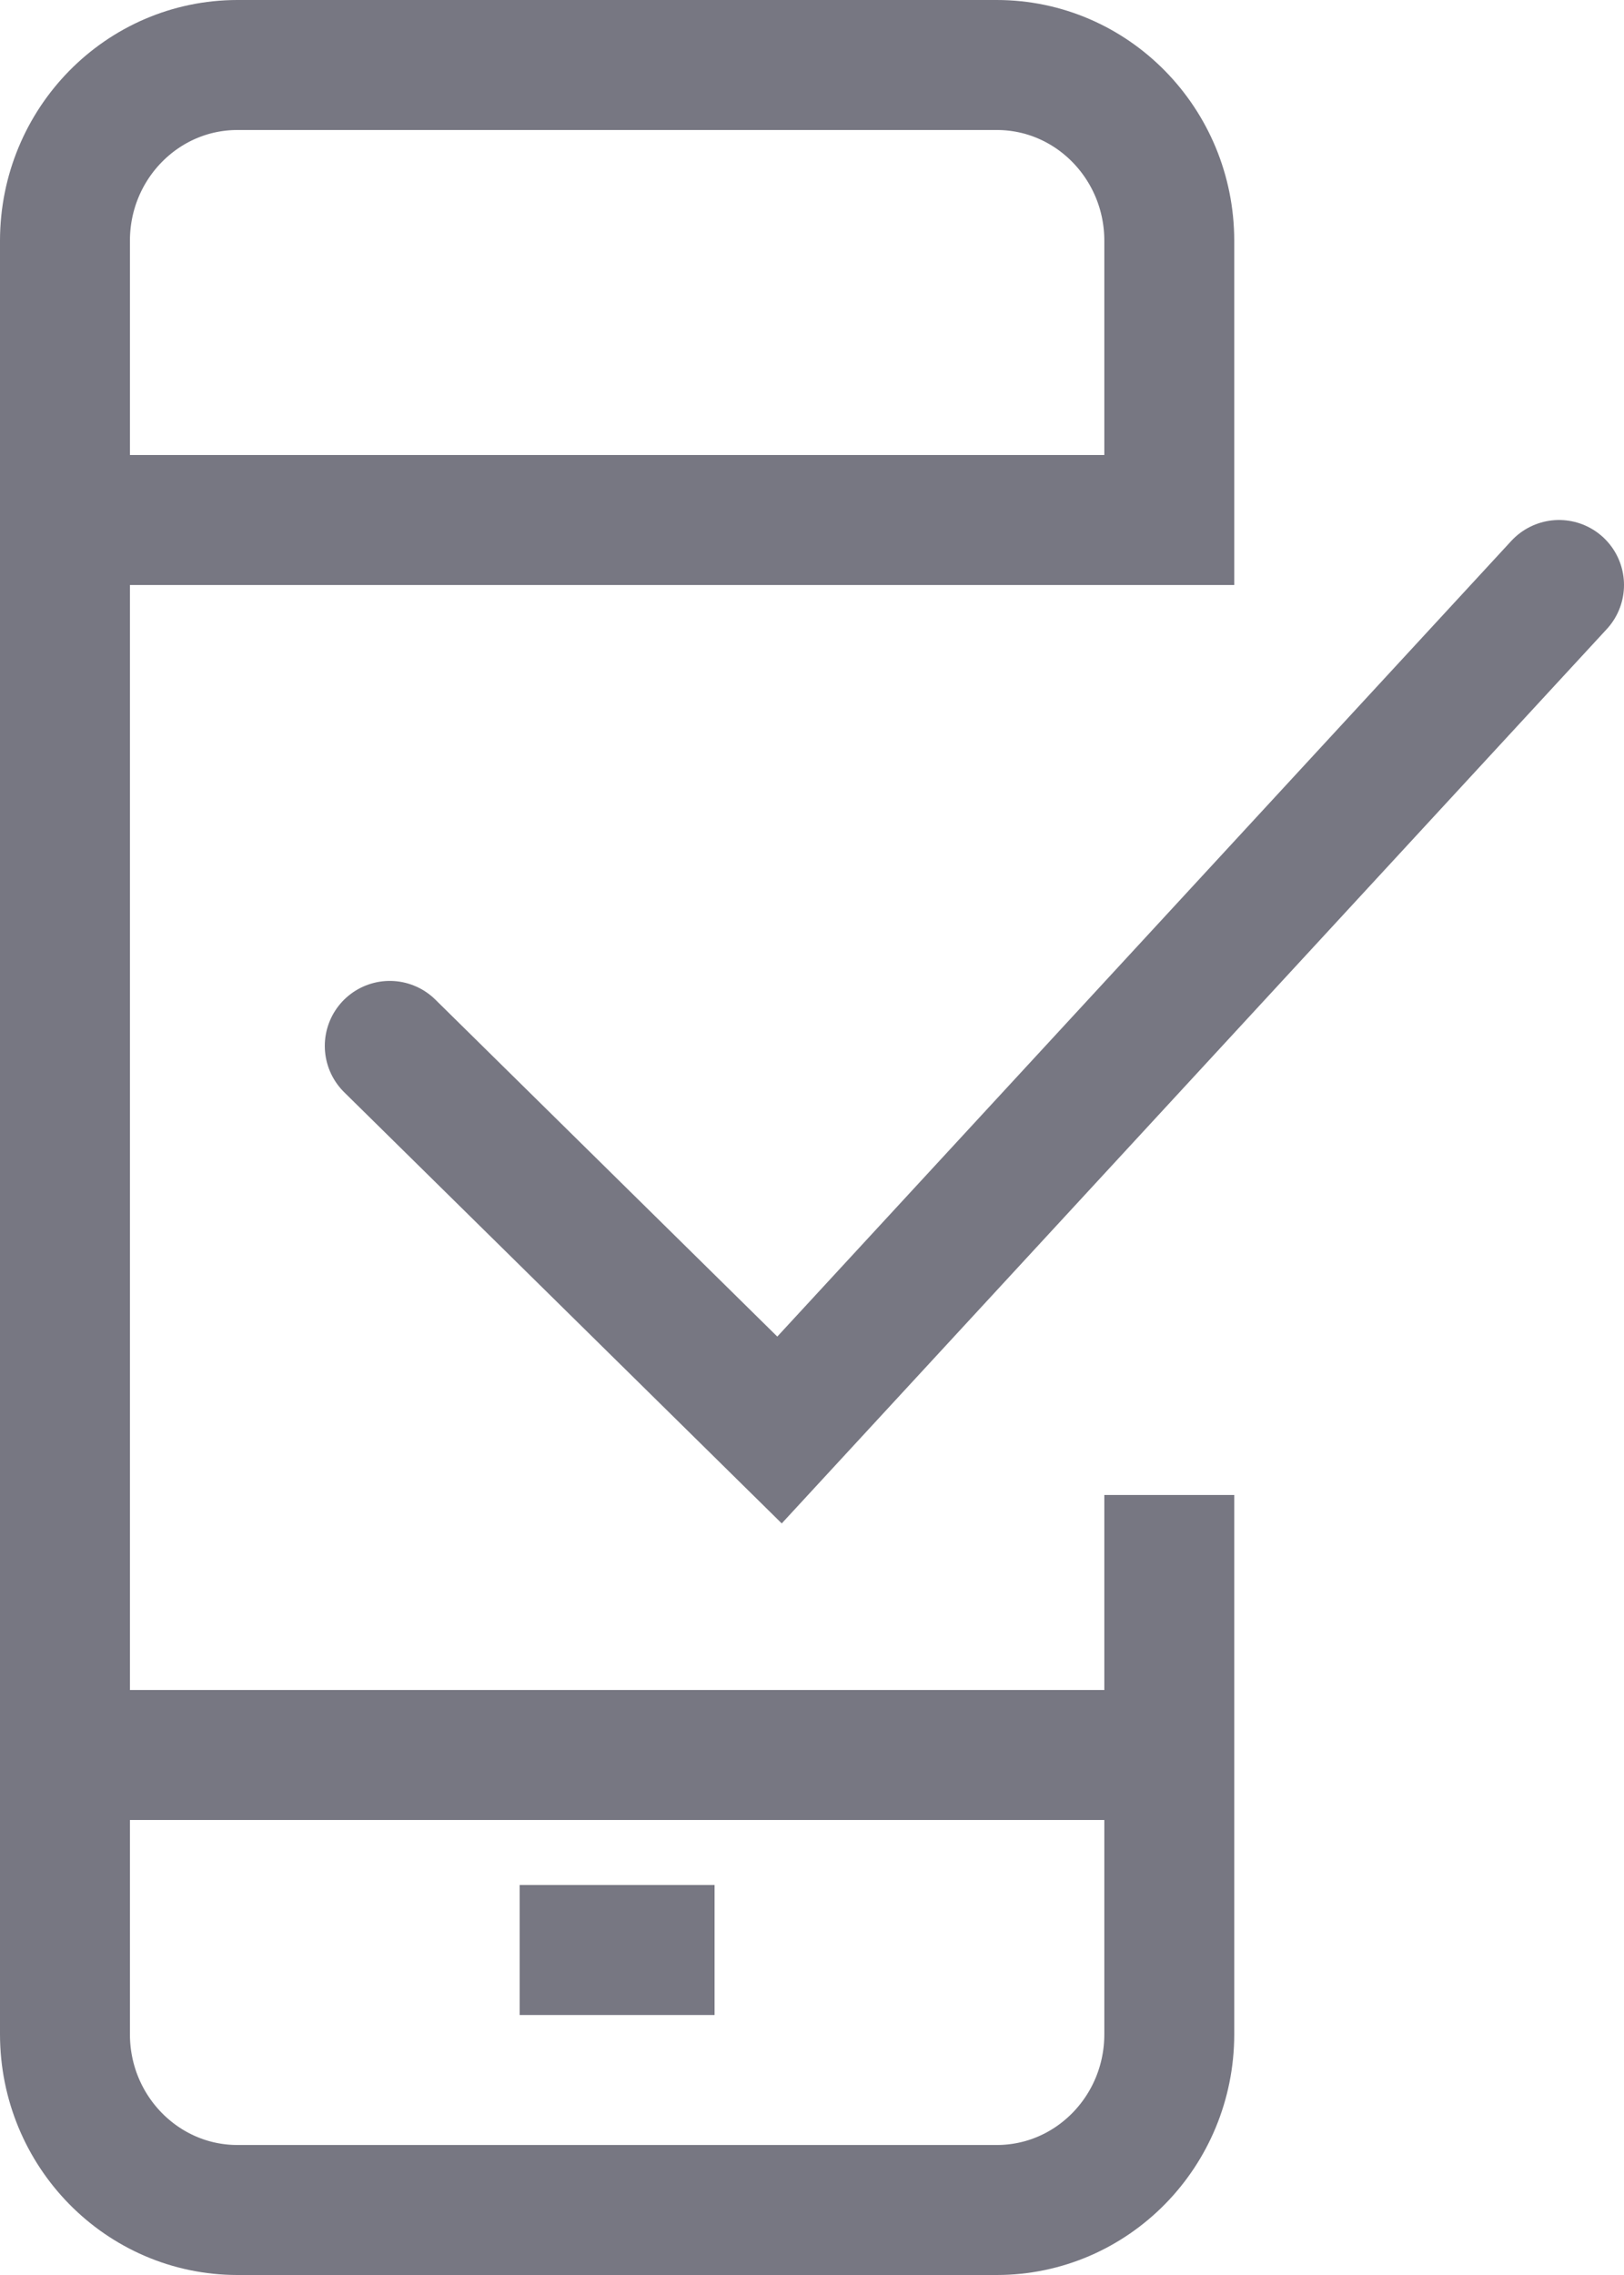
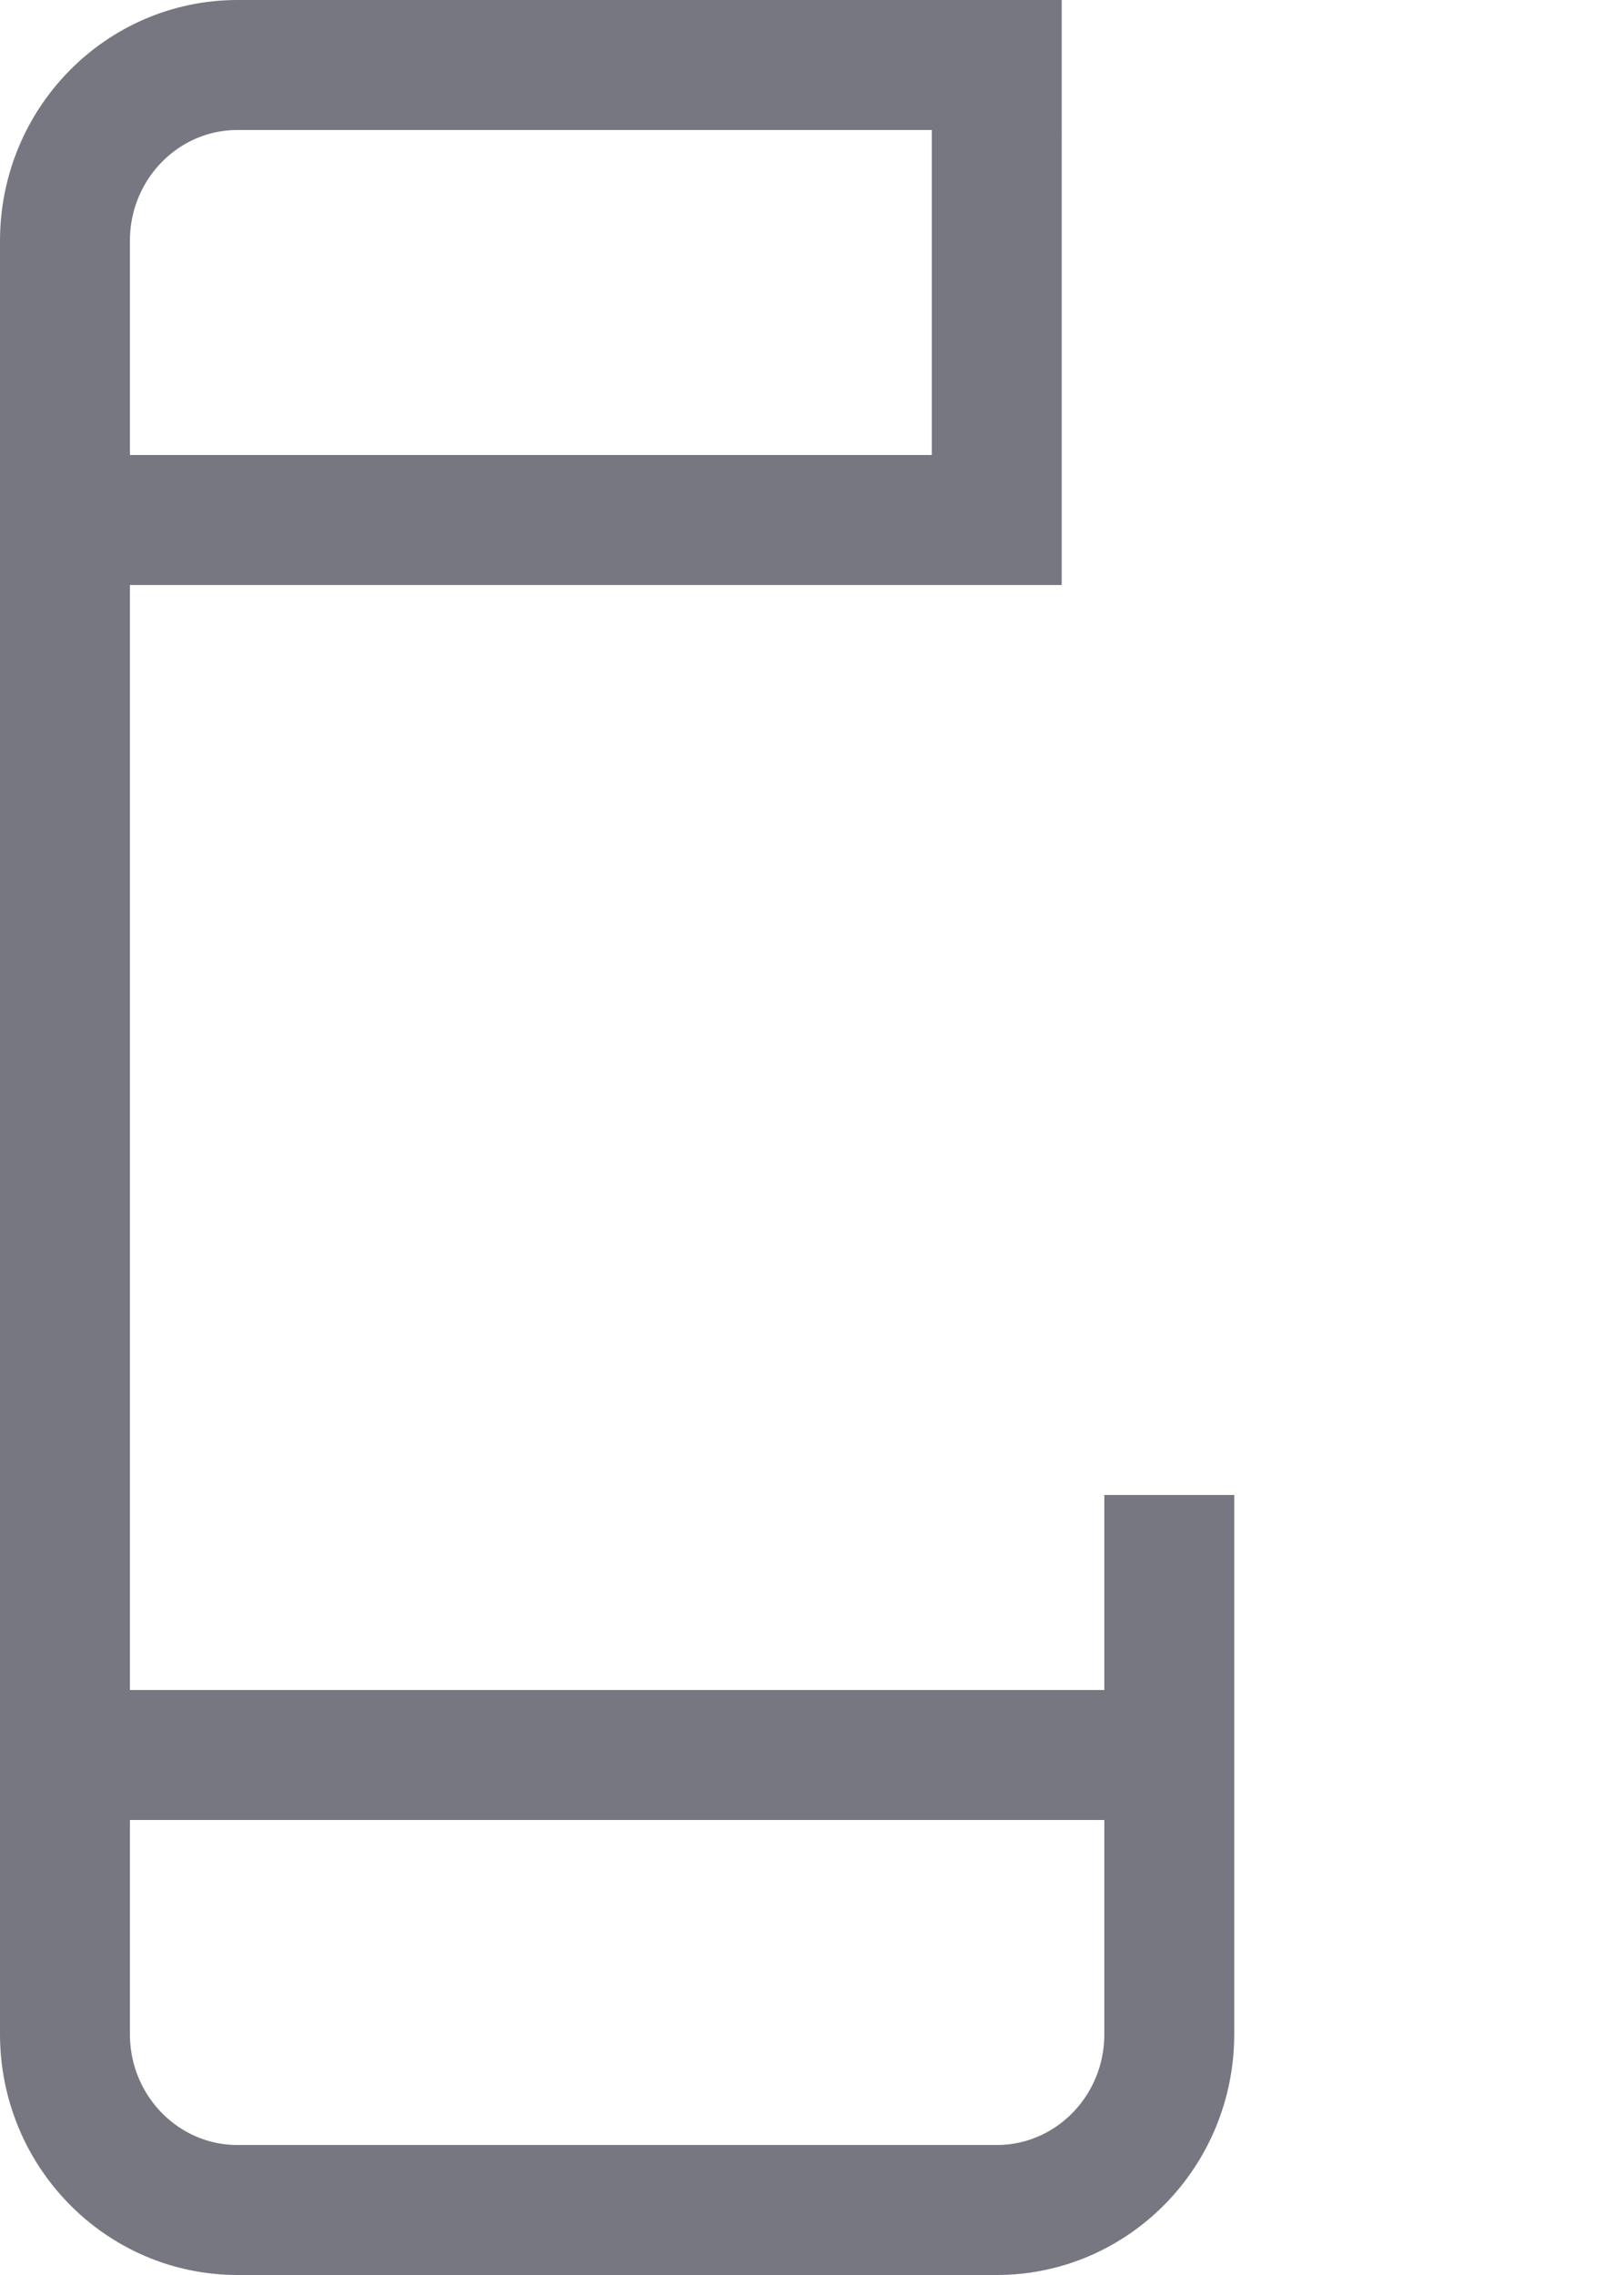
<svg xmlns="http://www.w3.org/2000/svg" width="25" height="35" viewBox="0 0 25 35">
  <g fill="none" fill-rule="evenodd">
    <g stroke="#777782" stroke-width="2">
      <g>
-         <path stroke-linecap="round" d="M0 26h17v-4 8.295C17 31.79 15.81 33 14.344 33H2.656C1.19 33 0 31.789 0 30.295V2.705C0 1.21 1.19 0 2.656 0h11.688C15.81 0 17 1.211 17 2.705V7H0" transform="translate(-380 -3895) translate(381 3896)" />
-         <path d="M7 29L10 29" transform="translate(-380 -3895) translate(381 3896)" />
-         <path stroke-linecap="round" d="M5 15.091L11 21 23 8" transform="translate(-380 -3895) translate(381 3896)" />
+         <path stroke-linecap="round" d="M0 26h17v-4 8.295C17 31.79 15.81 33 14.344 33H2.656C1.19 33 0 31.789 0 30.295V2.705C0 1.21 1.19 0 2.656 0h11.688V7H0" transform="translate(-380 -3895) translate(381 3896)" />
      </g>
    </g>
  </g>
</svg>